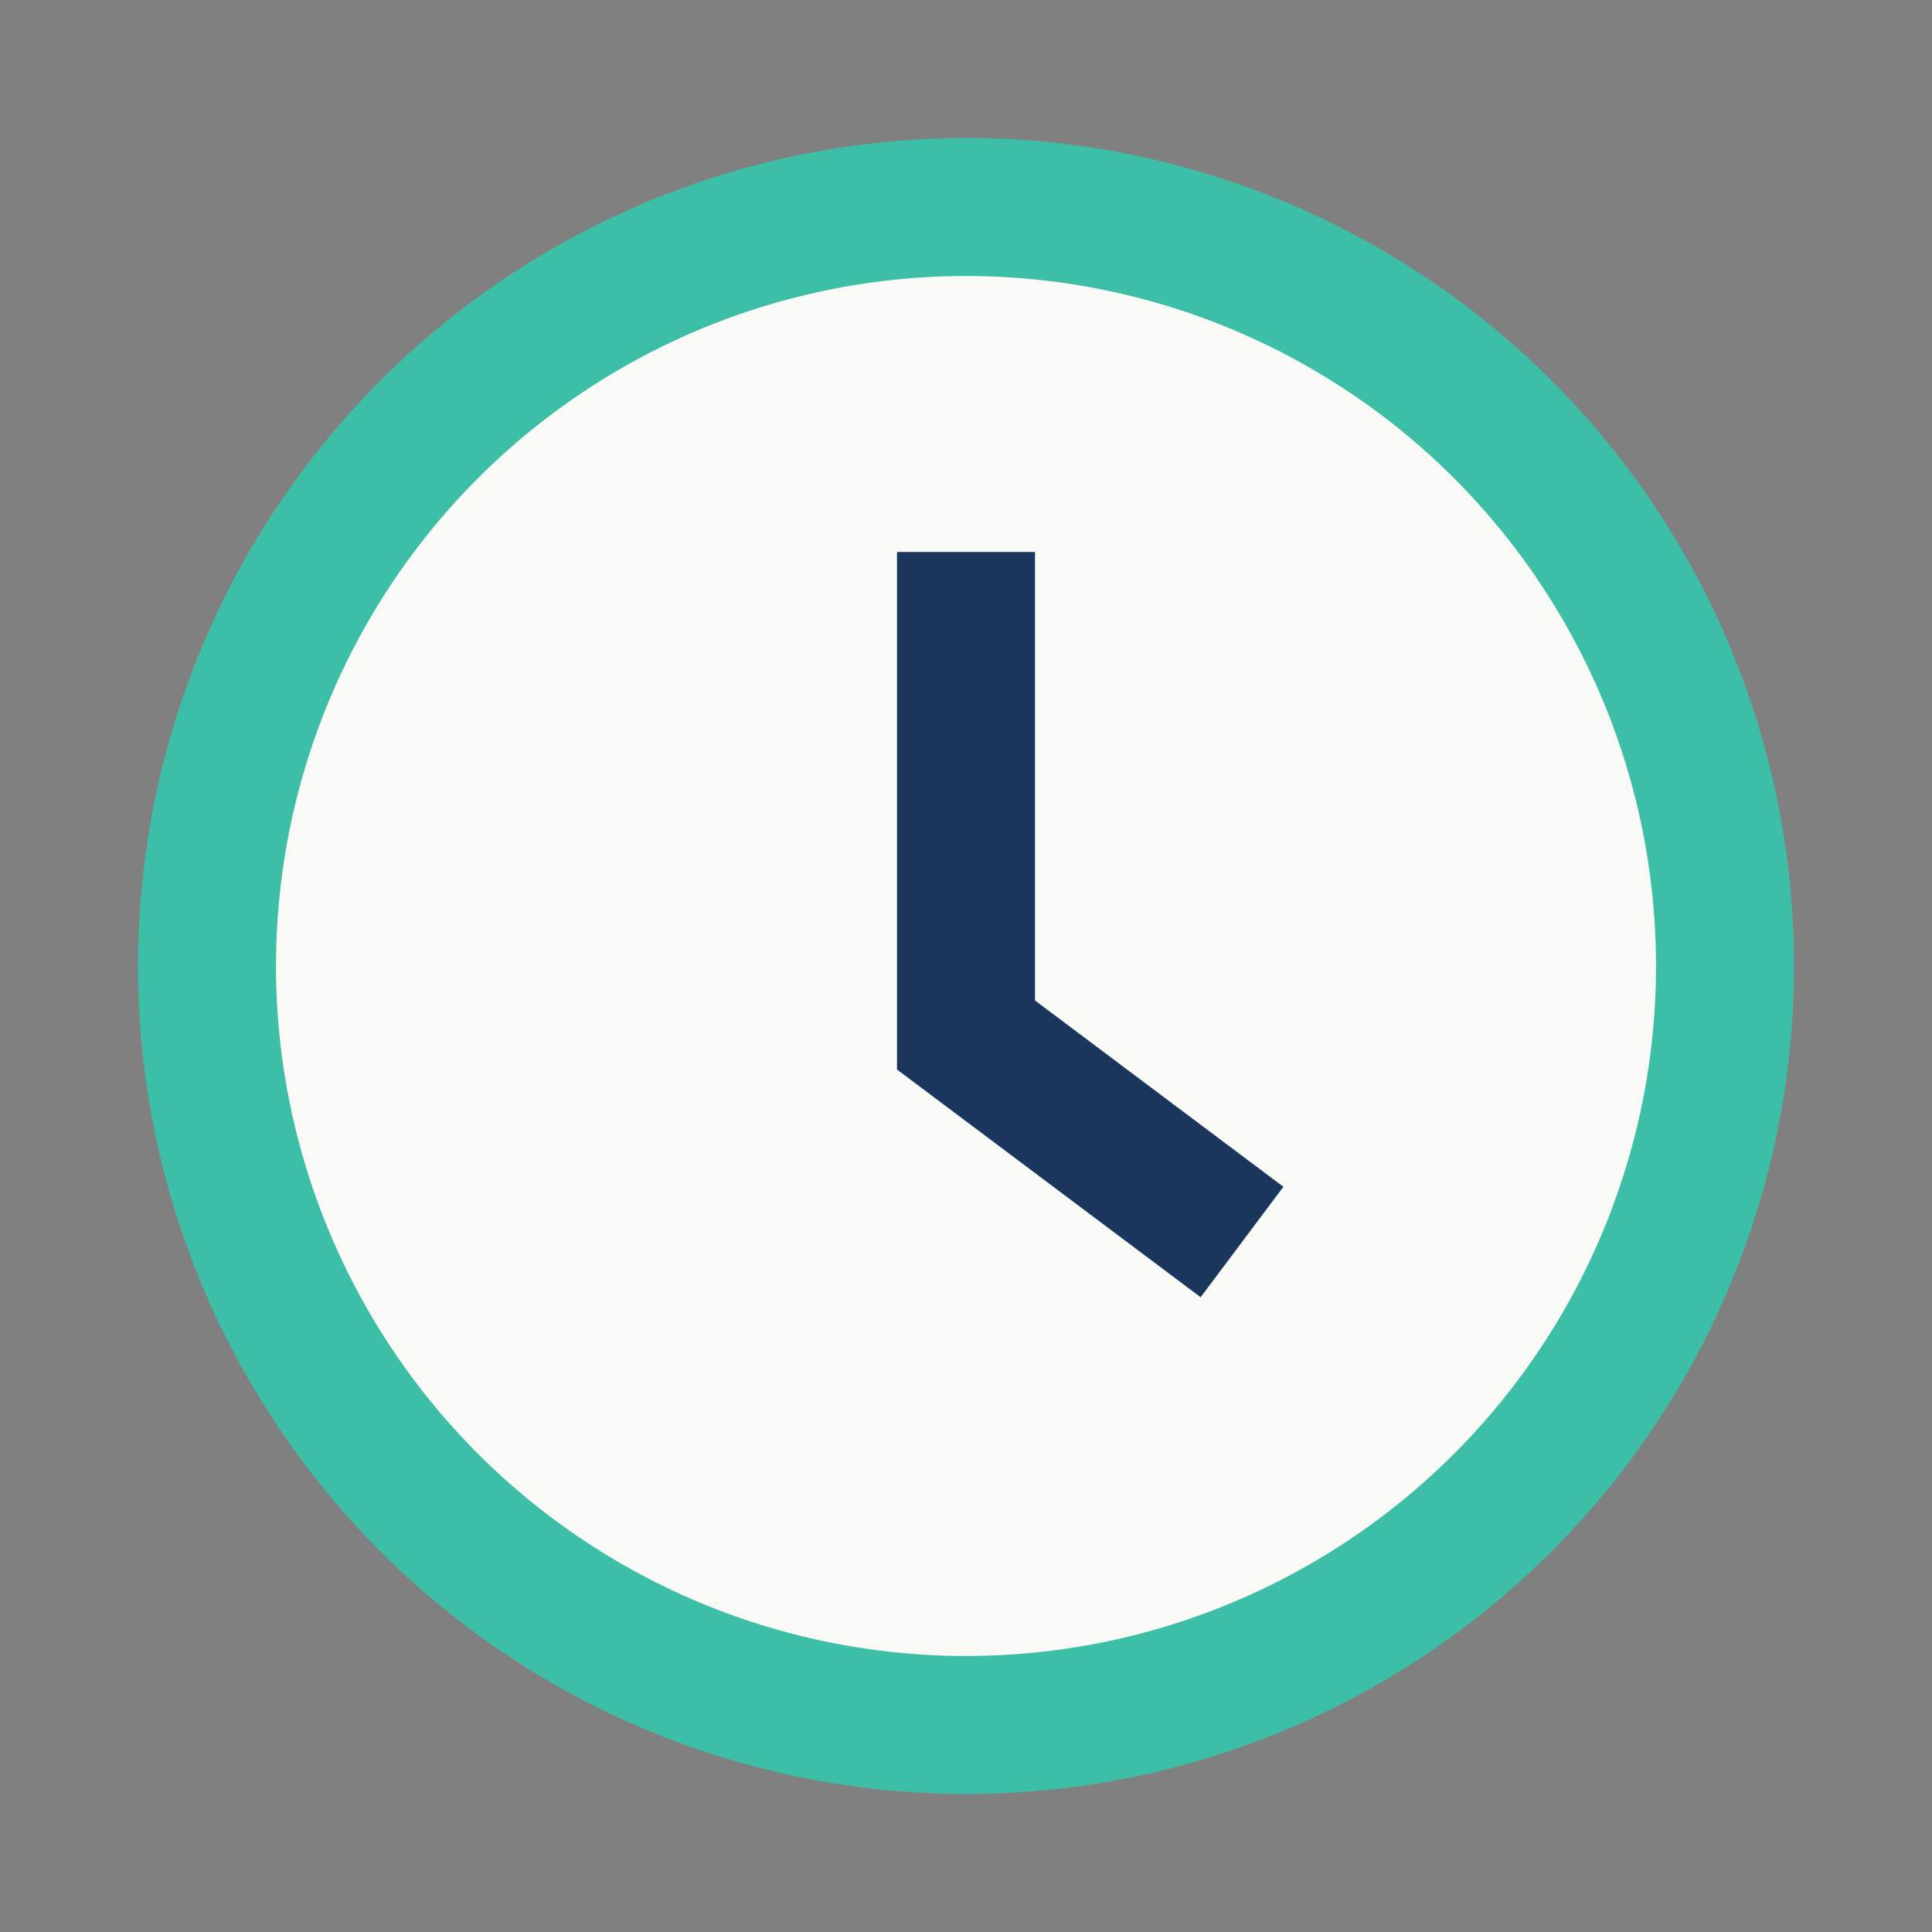
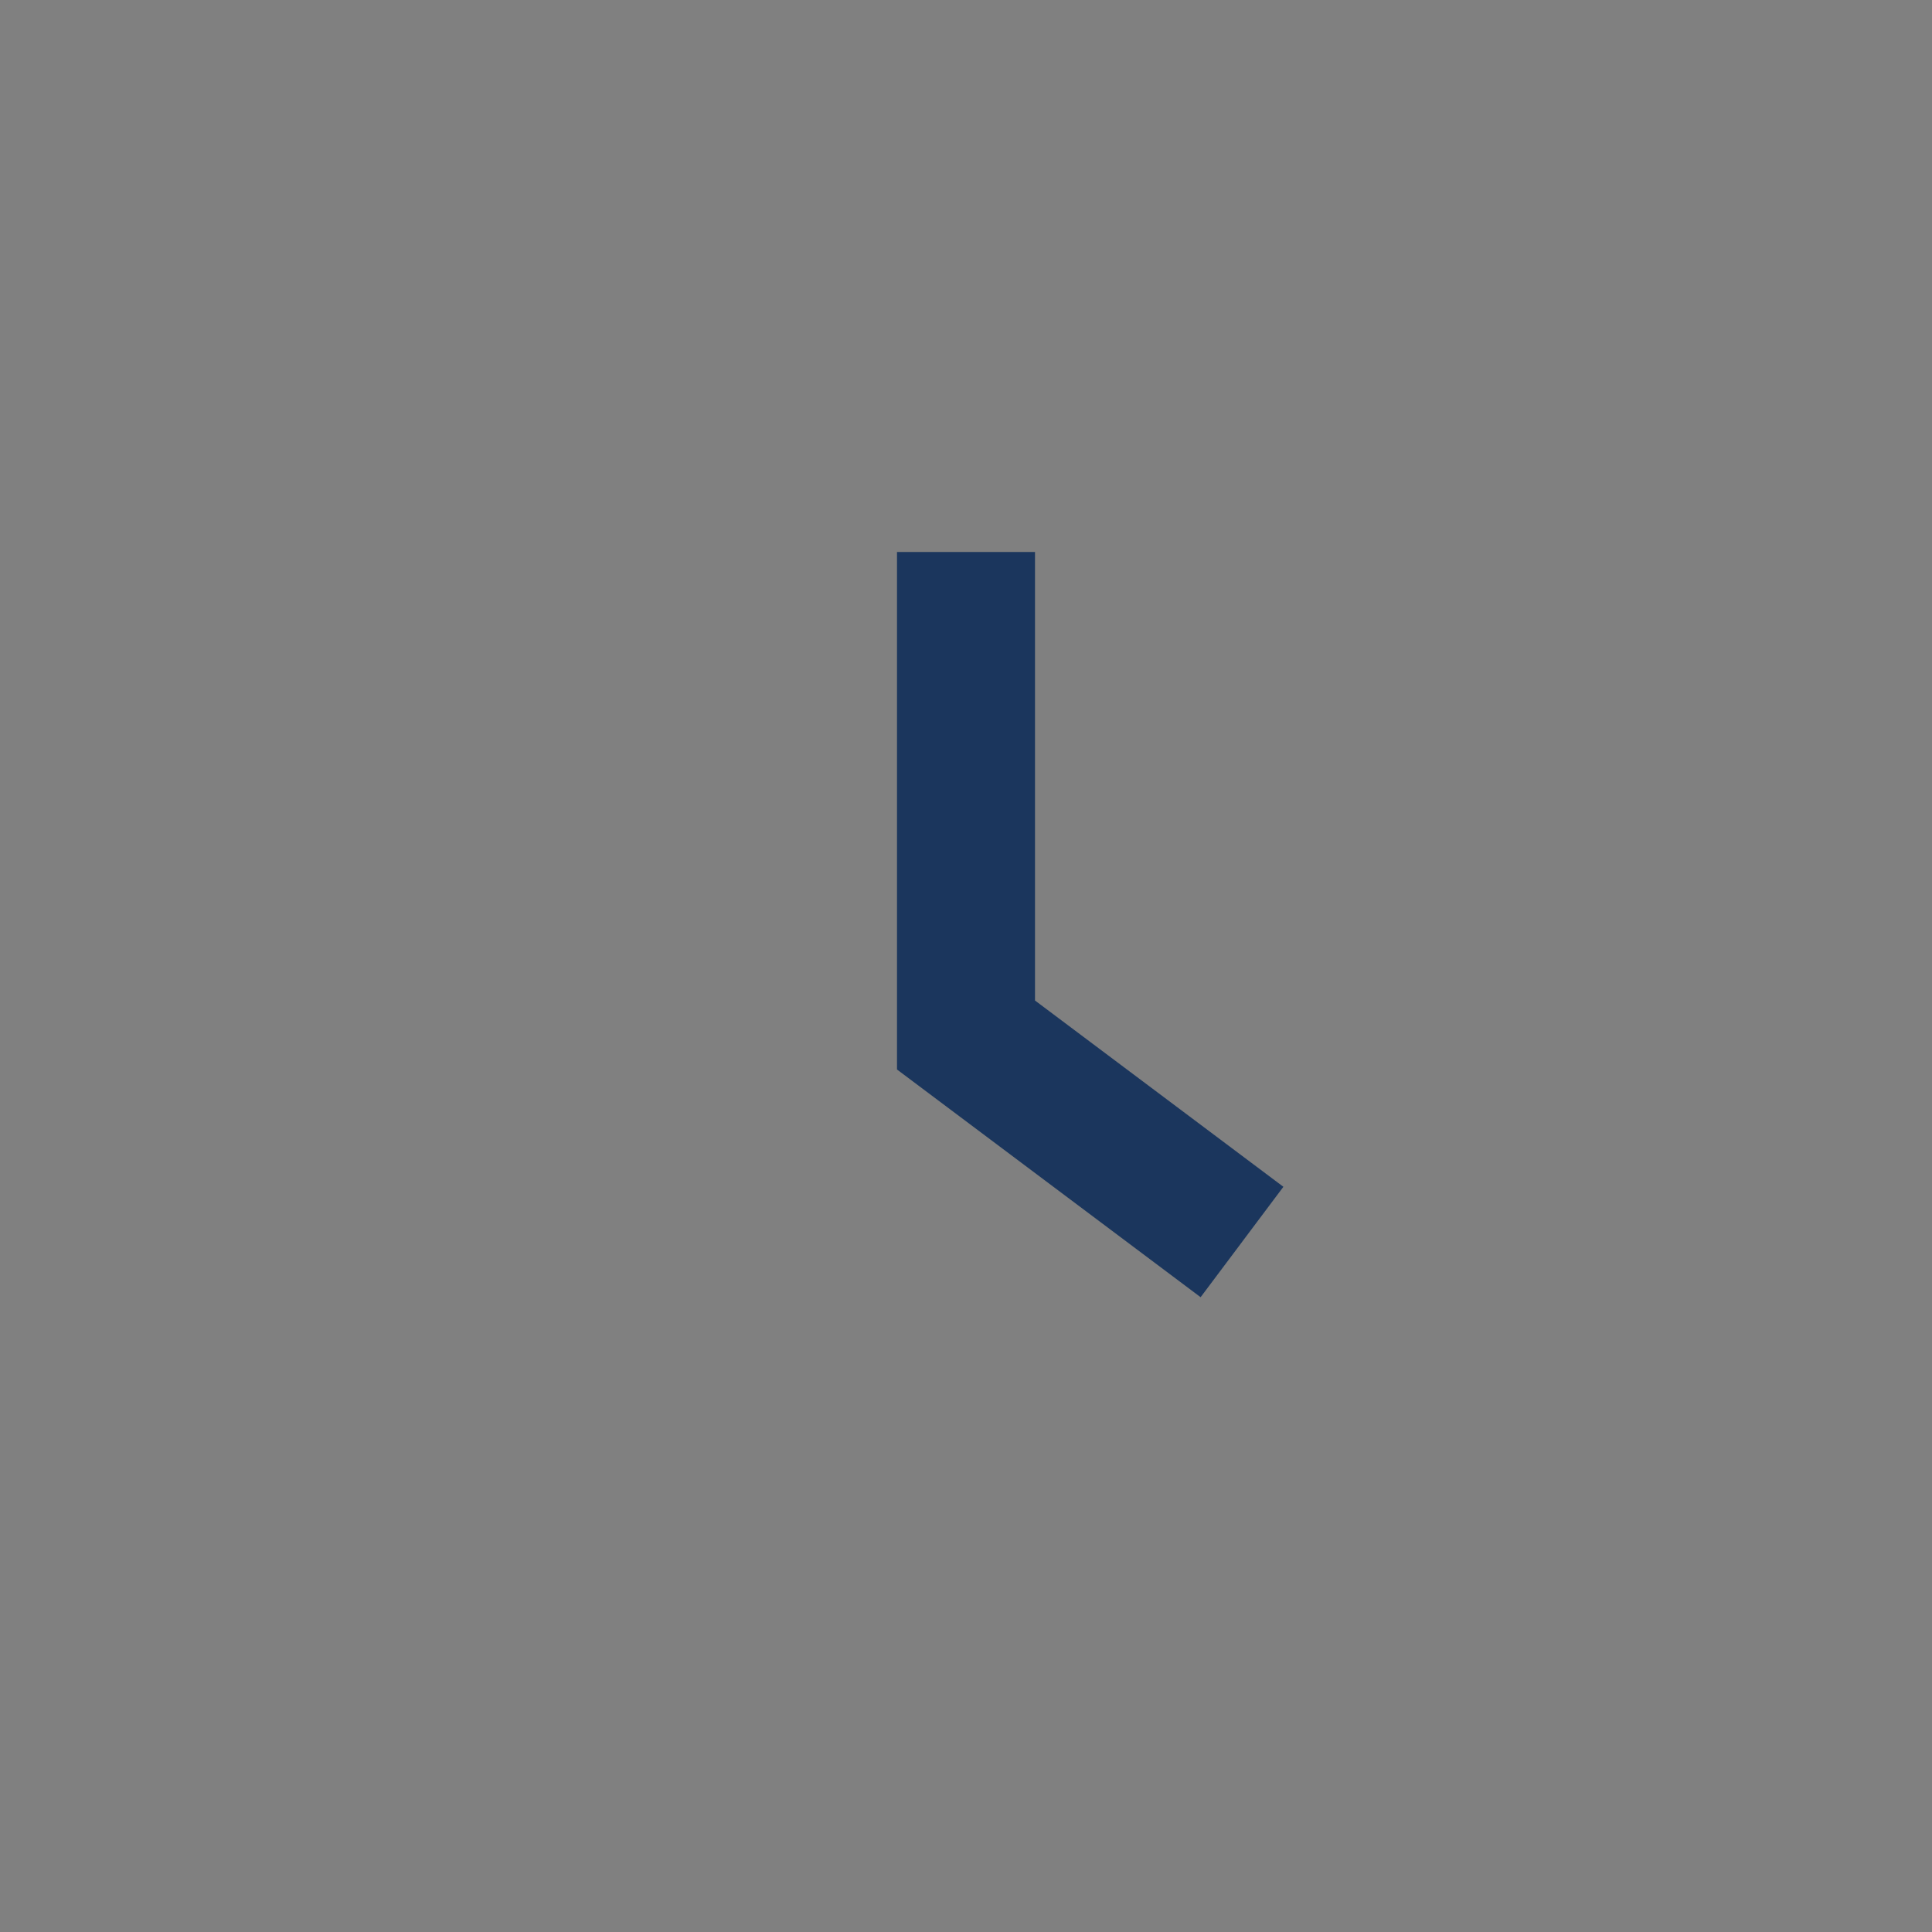
<svg xmlns="http://www.w3.org/2000/svg" width="28" height="28" viewBox="0 0 28 28">
  <rect x="0" y="0" width="28" height="28" fill="#808080" stroke="none" />
-   <circle cx="14" cy="14" r="11" fill="#F9F9F6" stroke="#3DBFA7" stroke-width="2" />
  <path d="M14 8v7l4 3" stroke="#1B365D" stroke-width="2" fill="none" />
</svg>